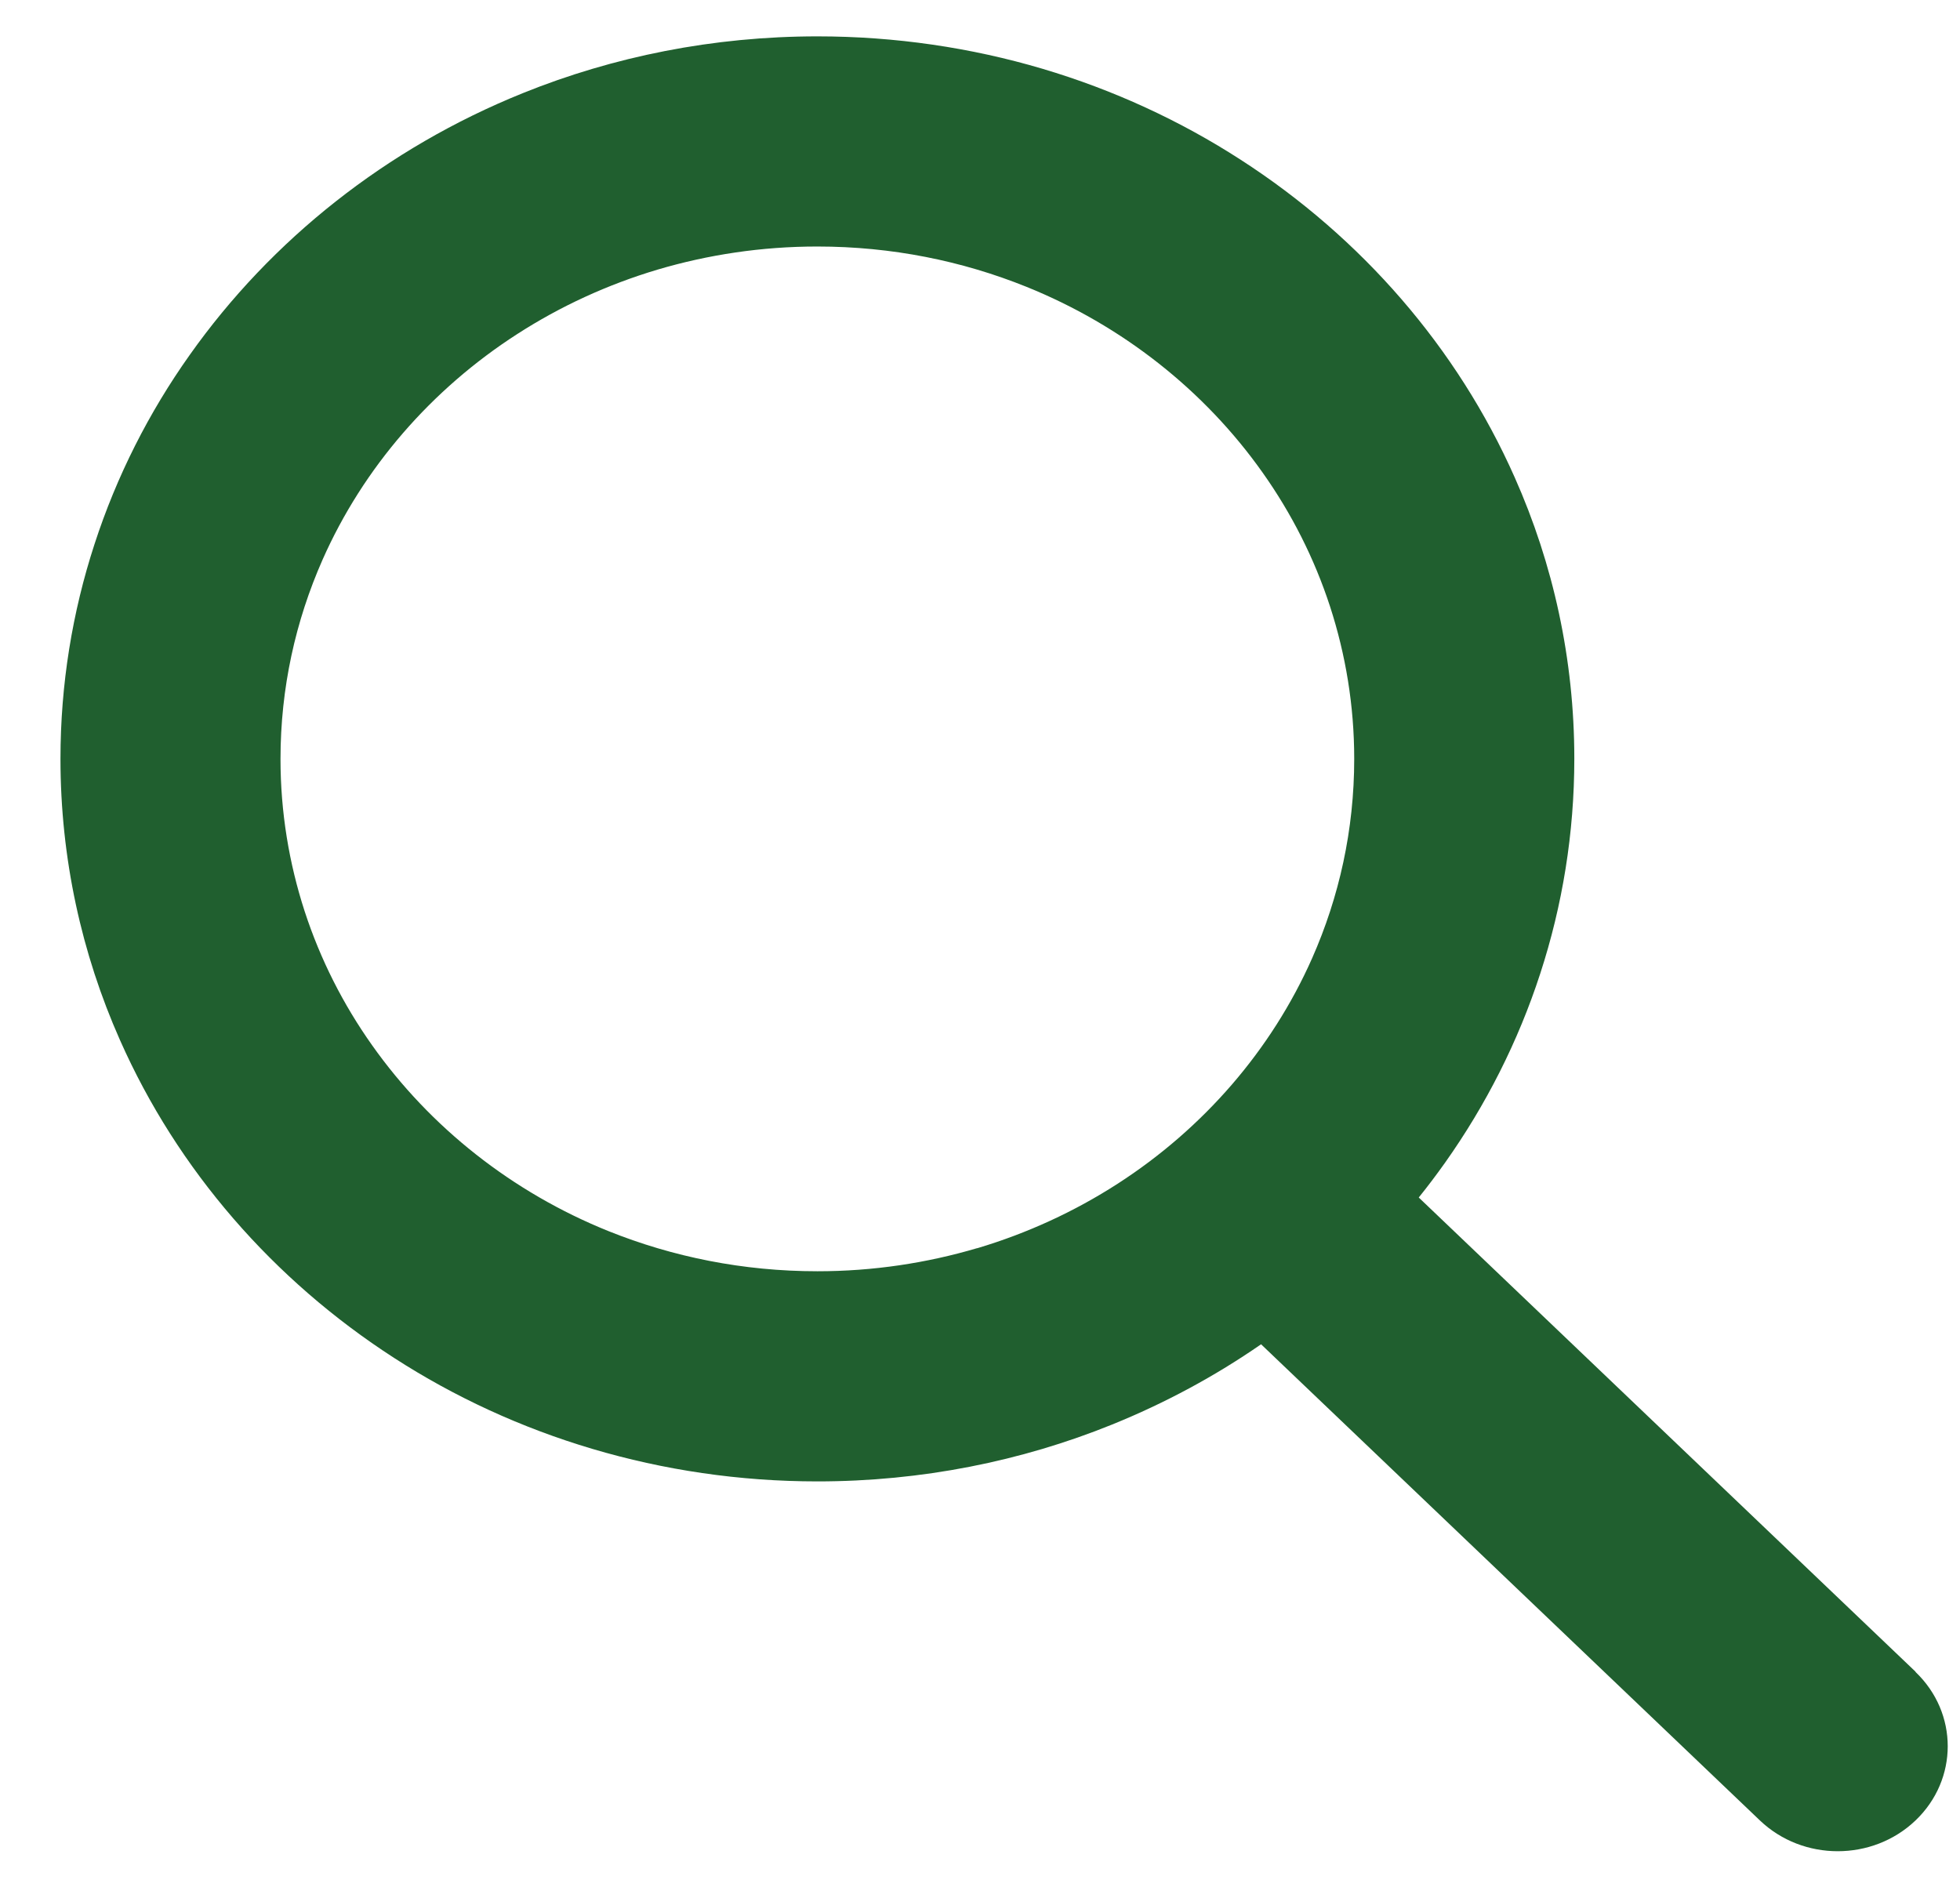
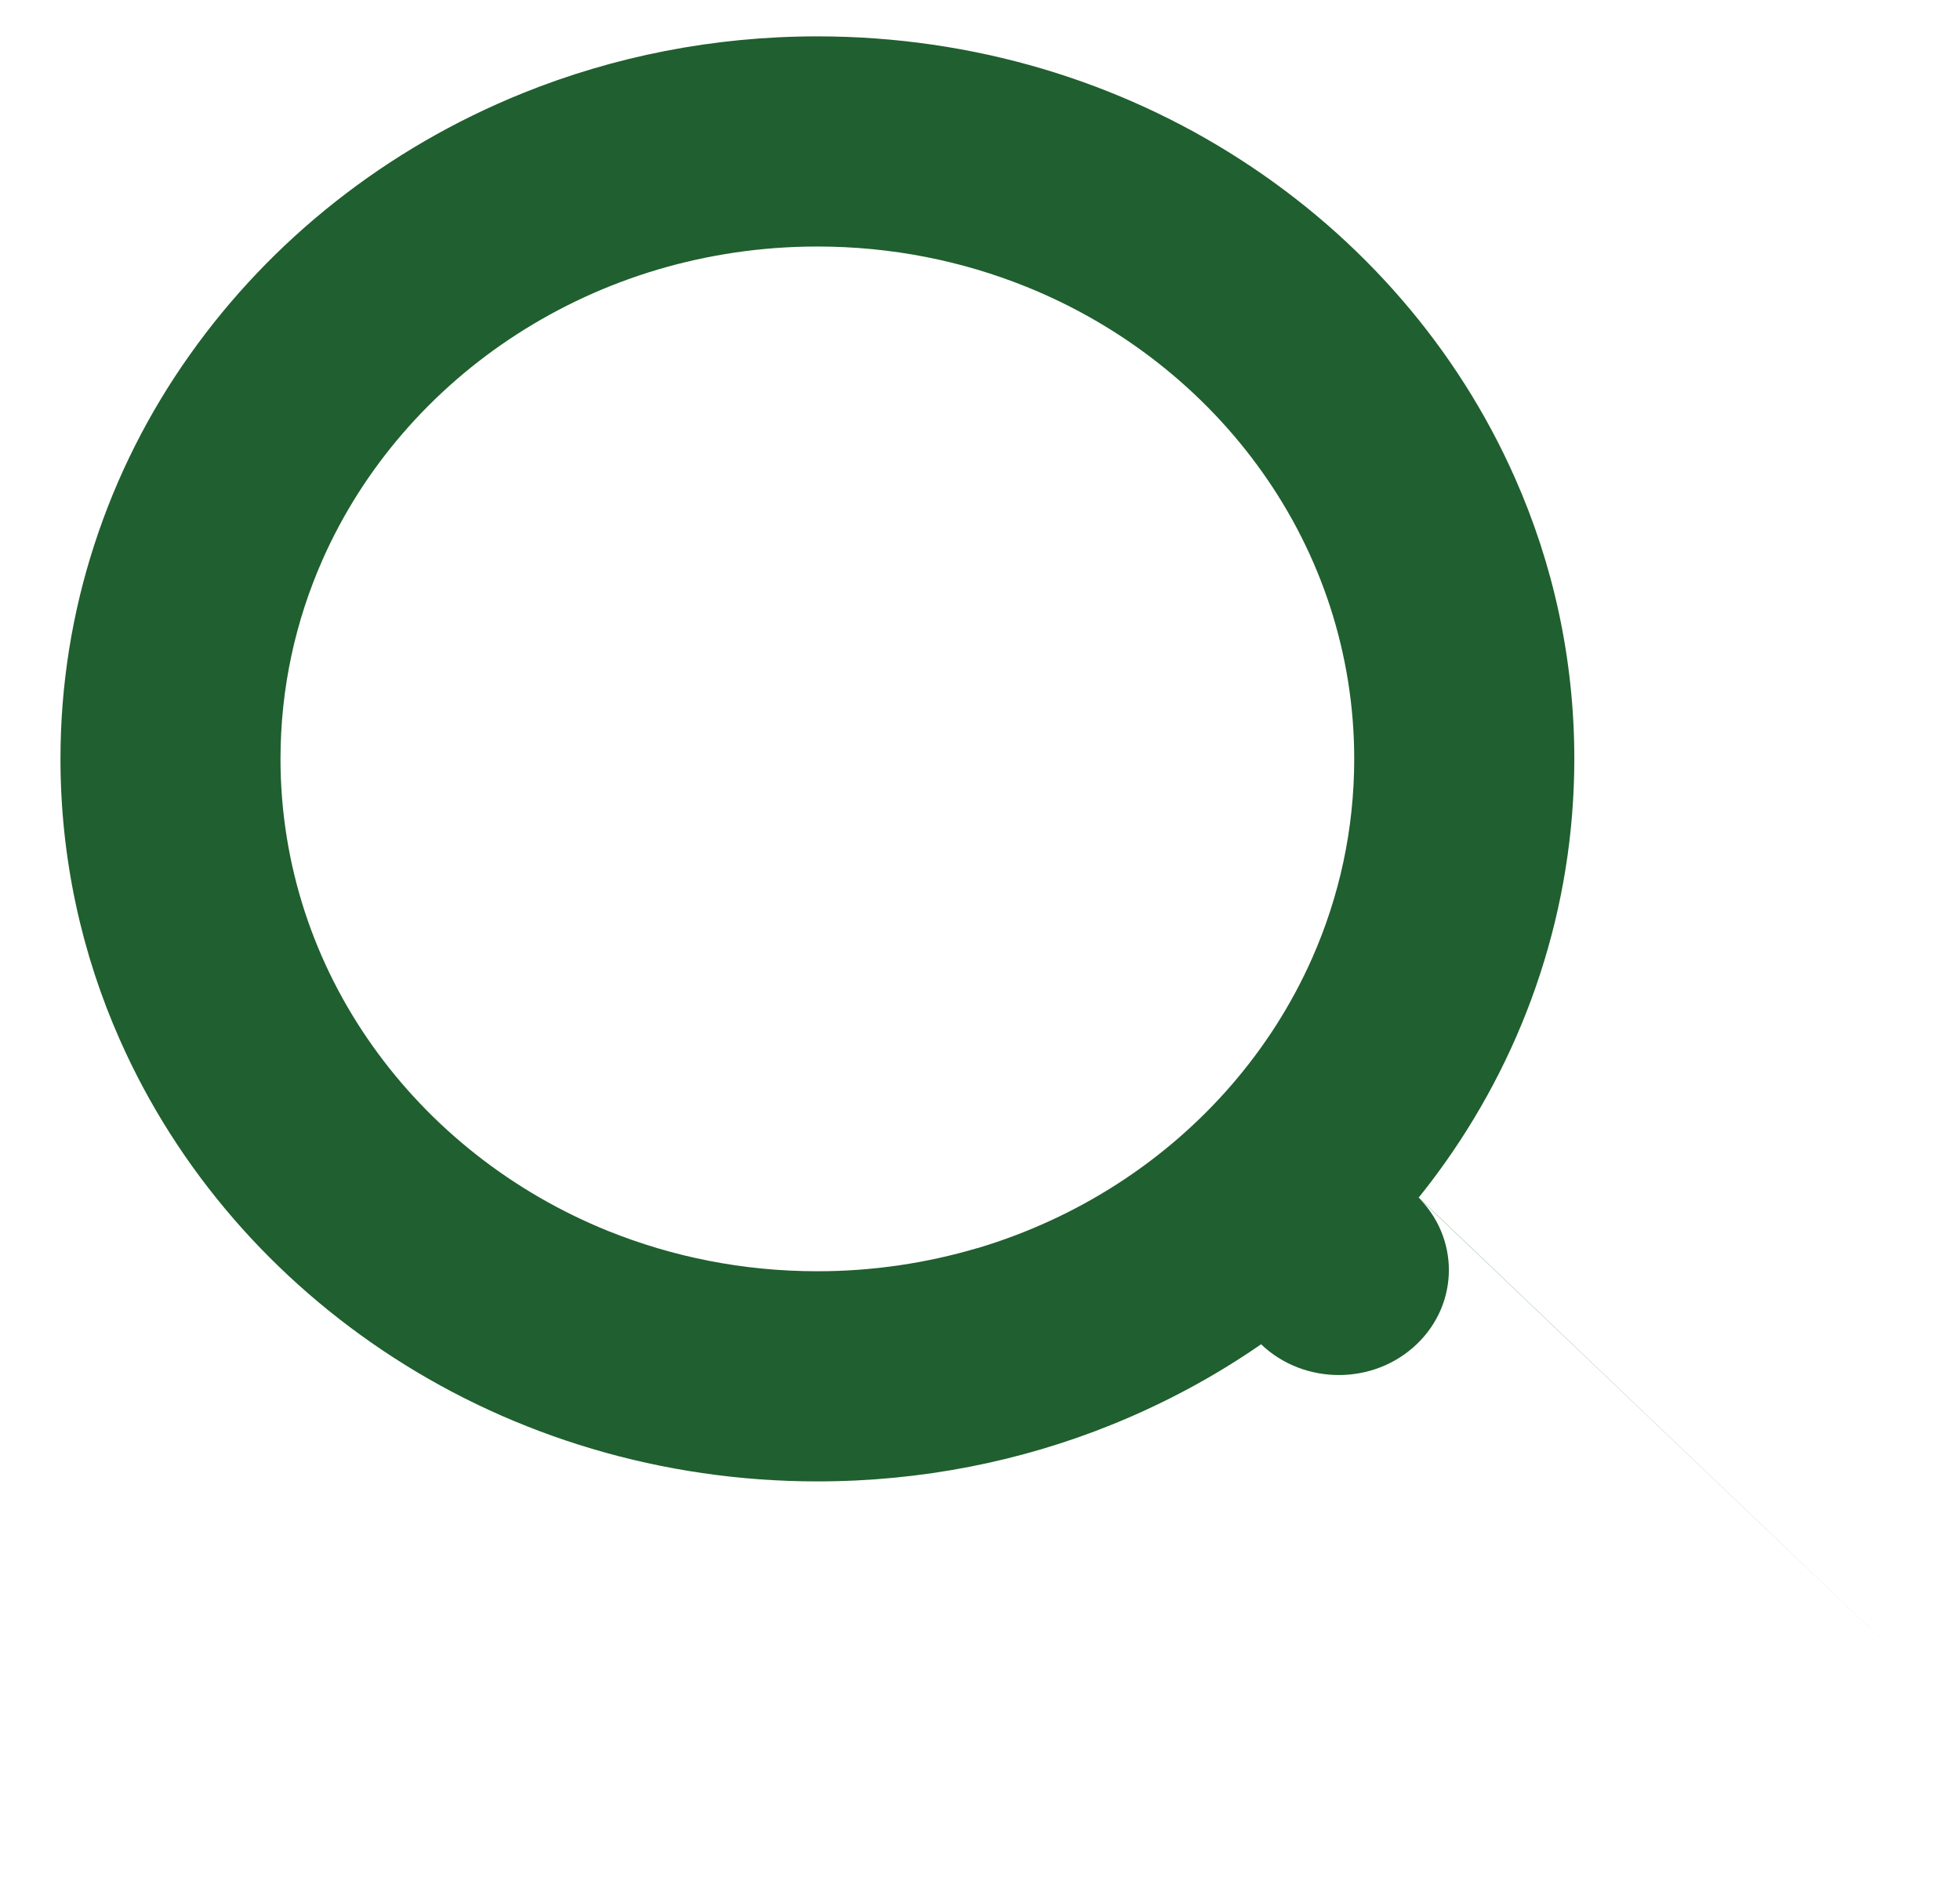
<svg xmlns="http://www.w3.org/2000/svg" viewBox="0 0 27 26">
-   <path d="m26.388 23.03-6.844-6.533c.126-.156.246-.316.362-.479.562-.793 1.008-1.671 1.312-2.607.305-.936.469-1.931.469-2.959 0-1.37-.291-2.684-.821-3.875-.792-1.788-2.113-3.305-3.776-4.377-.831-.537-1.75-.962-2.731-1.253-.98-.29-2.022-.446-3.099-.446-1.435 0-2.811.278-4.06.783-1.873.756-3.462 2.017-4.586 3.605-.563.793-1.008 1.671-1.312 2.607-.305.935-.469 1.931-.469 2.958 0 1.37.291 2.684.82 3.875.792 1.788 2.113 3.305 3.776 4.378.831.537 1.75.962 2.731 1.253.981.291 2.023.448 3.1.448 1.435 0 2.812-.278 4.059-.783.731-.296 1.419-.667 2.053-1.106l6.872 6.56c.592.565 1.551.565 2.143 0 .592-.565.592-1.481 0-2.046zm-12.928-5.835c-.694.205-1.431.318-2.2.318-1.025 0-1.994-.198-2.878-.553-1.326-.534-2.457-1.431-3.255-2.559-.4-.564-.714-1.184-.93-1.846-.215-.662-.333-1.366-.333-2.099 0-.978.207-1.903.58-2.747.56-1.265 1.499-2.346 2.681-3.107.591-.381 1.24-.681 1.934-.888.694-.205 1.431-.318 2.2-.318 1.025 0 1.994.198 2.878.554 1.325.534 2.457 1.431 3.255 2.559.4.564.714 1.184.93 1.846.215.662.333 1.366.333 2.099 0 .978-.207 1.903-.58 2.747-.56 1.265-1.499 2.346-2.68 3.107-.591.381-1.24.681-1.934.888z" fill="#205f2f" />
+   <path d="m26.388 23.03-6.844-6.533c.126-.156.246-.316.362-.479.562-.793 1.008-1.671 1.312-2.607.305-.936.469-1.931.469-2.959 0-1.37-.291-2.684-.821-3.875-.792-1.788-2.113-3.305-3.776-4.377-.831-.537-1.75-.962-2.731-1.253-.98-.29-2.022-.446-3.099-.446-1.435 0-2.811.278-4.06.783-1.873.756-3.462 2.017-4.586 3.605-.563.793-1.008 1.671-1.312 2.607-.305.935-.469 1.931-.469 2.958 0 1.37.291 2.684.82 3.875.792 1.788 2.113 3.305 3.776 4.378.831.537 1.75.962 2.731 1.253.981.291 2.023.448 3.1.448 1.435 0 2.812-.278 4.059-.783.731-.296 1.419-.667 2.053-1.106c.592.565 1.551.565 2.143 0 .592-.565.592-1.481 0-2.046zm-12.928-5.835c-.694.205-1.431.318-2.2.318-1.025 0-1.994-.198-2.878-.553-1.326-.534-2.457-1.431-3.255-2.559-.4-.564-.714-1.184-.93-1.846-.215-.662-.333-1.366-.333-2.099 0-.978.207-1.903.58-2.747.56-1.265 1.499-2.346 2.681-3.107.591-.381 1.24-.681 1.934-.888.694-.205 1.431-.318 2.2-.318 1.025 0 1.994.198 2.878.554 1.325.534 2.457 1.431 3.255 2.559.4.564.714 1.184.93 1.846.215.662.333 1.366.333 2.099 0 .978-.207 1.903-.58 2.747-.56 1.265-1.499 2.346-2.68 3.107-.591.381-1.24.681-1.934.888z" fill="#205f2f" />
</svg>